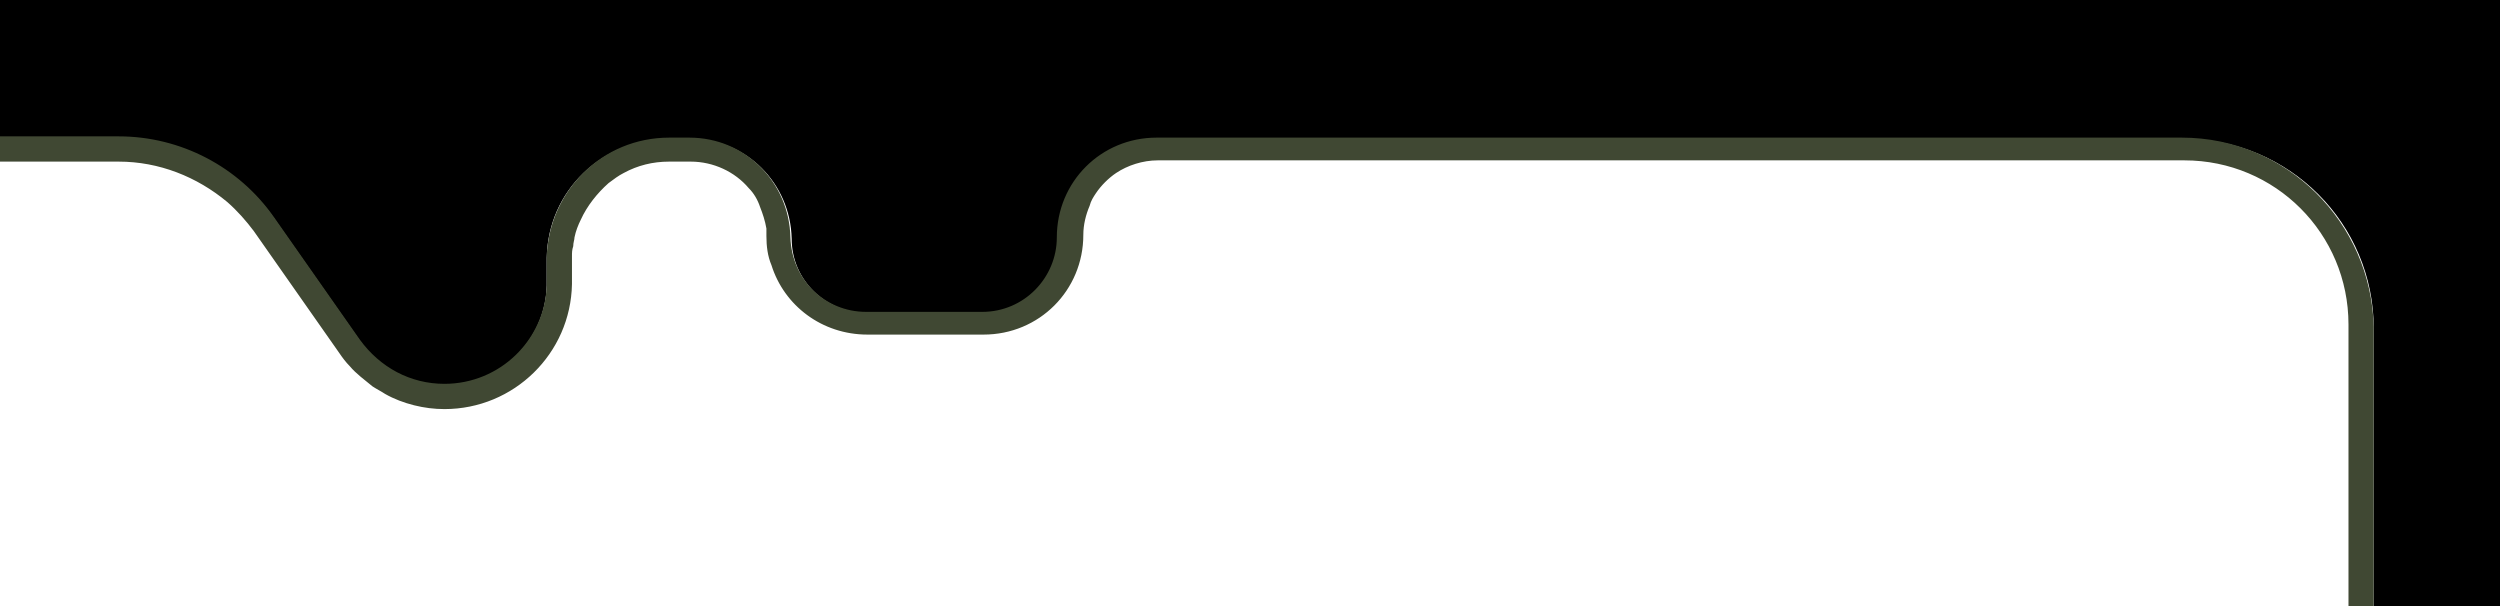
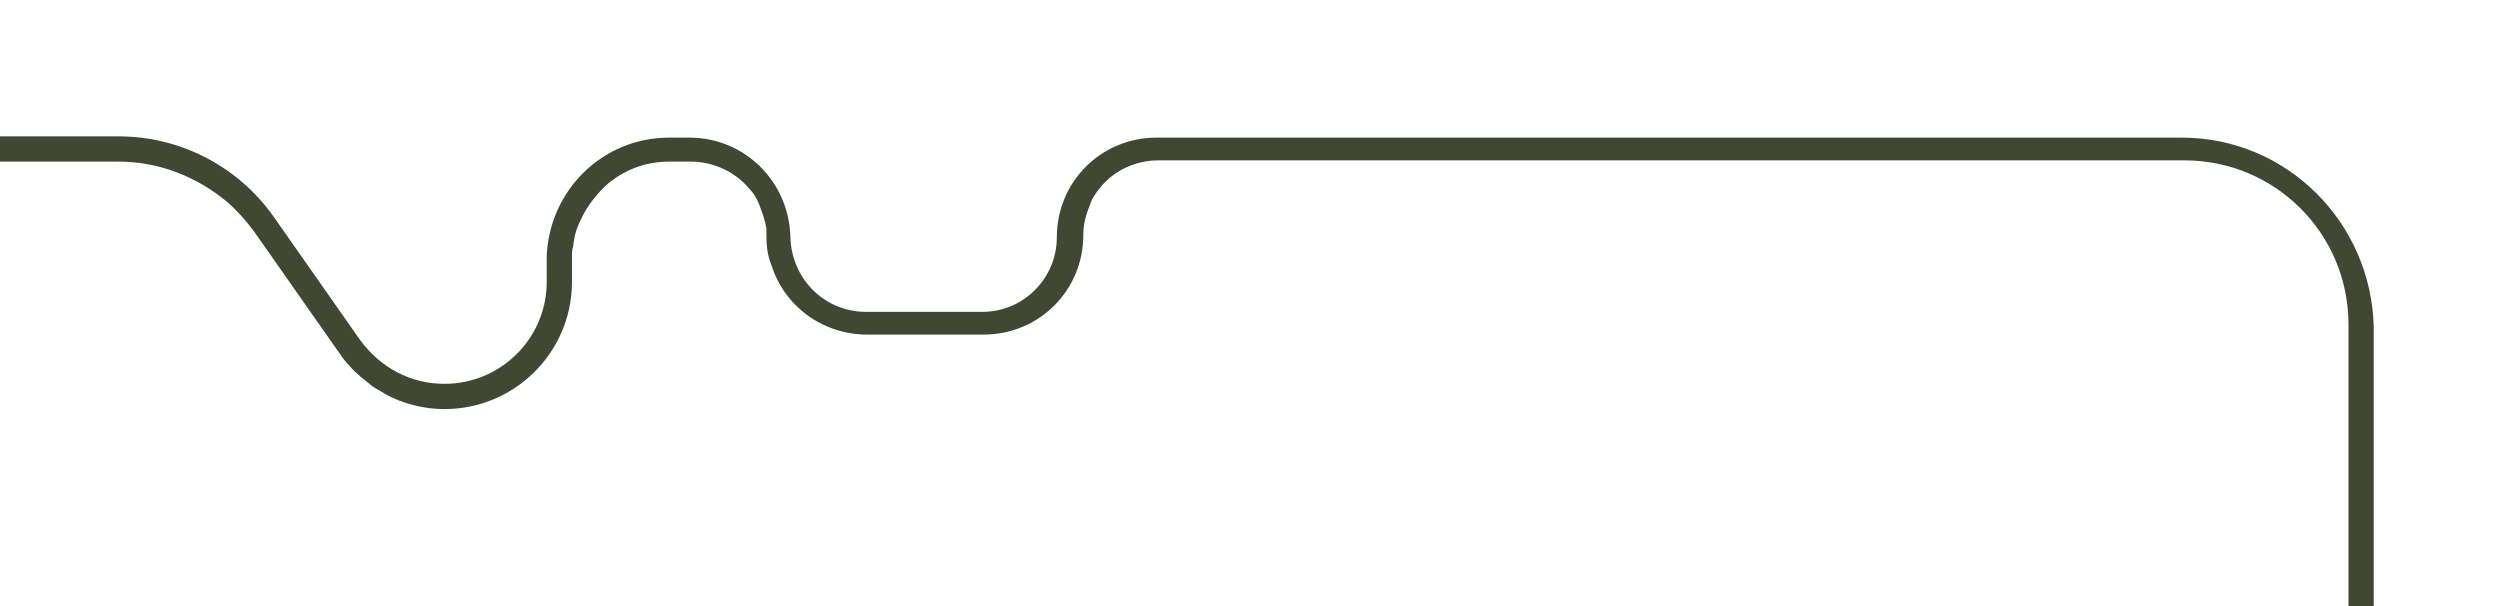
<svg xmlns="http://www.w3.org/2000/svg" xml:space="preserve" id="Layer_1" x="0" y="0" style="enable-background:new 0 0 198 48" version="1.1" viewBox="0 0 198 48">
  <style>.st1{fill:none}</style>
-   <path d="M0 0v10.9h9.4c4.9 0 9.5 2.4 12.3 6.4l6.8 9.7c1.5 2.2 4 3.5 6.7 3.5 4.4 0 8-3.5 8.1-7.9v-2.2c.1-5.3 4.4-9.4 9.7-9.4h1.7c4.4 0 7.9 3.5 8 7.9 0 3.3 2.7 5.9 6 5.9h9.2c3.2 0 5.9-2.6 5.9-5.9 0-4.4 3.5-7.9 7.9-7.9H173c8.3 0 15 6.7 15 15v22h10V0H0z" />
-   <path d="M172.8 10.9H91.6c-4.4 0-7.9 3.5-7.9 7.9 0 3.2-2.6 5.9-5.9 5.9h-9.2c-3.3 0-5.9-2.6-6-5.9-.1-4.4-3.6-7.9-8-7.9H53c-5.3 0-9.5 4.2-9.7 9.4v2.2c-.1 4.4-3.7 7.9-8.1 7.9-2.7 0-5.1-1.3-6.7-3.5l-6.8-9.7c-2.8-4-7.4-6.4-12.3-6.4H0v2h9.4c3.2 0 6.2 1.2 8.6 3.2.8.7 1.5 1.5 2.1 2.3l6.8 9.7c.2.3.5.7.8 1 .5.6 1.2 1.1 1.8 1.6.3.2.7.4 1 .6.7.4 1.5.7 2.3.9.8.2 1.6.3 2.4.3 5.5 0 10-4.4 10.1-9.9v-2.2c0-.3 0-.5.1-.8 0-.3.1-.5.1-.7.1-.5.3-1 .5-1.4.5-1.1 1.3-2.1 2.2-2.9.4-.3.8-.6 1.2-.8 1.1-.6 2.3-.9 3.6-.9h1.7c1.8 0 3.5.8 4.6 2.1.4.4.7.9.9 1.5.2.5.4 1.1.5 1.7v.6c0 .8.1 1.6.4 2.3 1 3.2 4 5.5 7.6 5.5h9.2c4.4 0 7.9-3.5 7.9-7.9 0-.8.2-1.6.5-2.3.1-.4.3-.7.5-1 .4-.6 1-1.2 1.6-1.6.9-.6 2.1-1 3.3-1H173c7.2 0 13 5.8 13 13V48h2V25.9c-.2-8.3-6.9-15-15.2-15z" style="fill:#404833" />
+   <path d="M172.8 10.9H91.6c-4.4 0-7.9 3.5-7.9 7.9 0 3.2-2.6 5.9-5.9 5.9h-9.2c-3.3 0-5.9-2.6-6-5.9-.1-4.4-3.6-7.9-8-7.9H53c-5.3 0-9.5 4.2-9.7 9.4v2.2c-.1 4.4-3.7 7.9-8.1 7.9-2.7 0-5.1-1.3-6.7-3.5l-6.8-9.7c-2.8-4-7.4-6.4-12.3-6.4H0v2h9.4c3.2 0 6.2 1.2 8.6 3.2.8.7 1.5 1.5 2.1 2.3l6.8 9.7c.2.3.5.7.8 1 .5.6 1.2 1.1 1.8 1.6.3.2.7.4 1 .6.7.4 1.5.7 2.3.9.8.2 1.6.3 2.4.3 5.5 0 10-4.4 10.1-9.9v-2.2c0-.3 0-.5.1-.8 0-.3.1-.5.1-.7.1-.5.3-1 .5-1.4.5-1.1 1.3-2.1 2.2-2.9.4-.3.8-.6 1.2-.8 1.1-.6 2.3-.9 3.6-.9h1.7c1.8 0 3.5.8 4.6 2.1.4.4.7.9.9 1.5.2.5.4 1.1.5 1.7v.6c0 .8.1 1.6.4 2.3 1 3.2 4 5.5 7.6 5.5h9.2c4.4 0 7.9-3.5 7.9-7.9 0-.8.2-1.6.5-2.3.1-.4.3-.7.5-1 .4-.6 1-1.2 1.6-1.6.9-.6 2.1-1 3.3-1H173c7.2 0 13 5.8 13 13V48h2V25.9c-.2-8.3-6.9-15-15.2-15" style="fill:#404833" />
</svg>